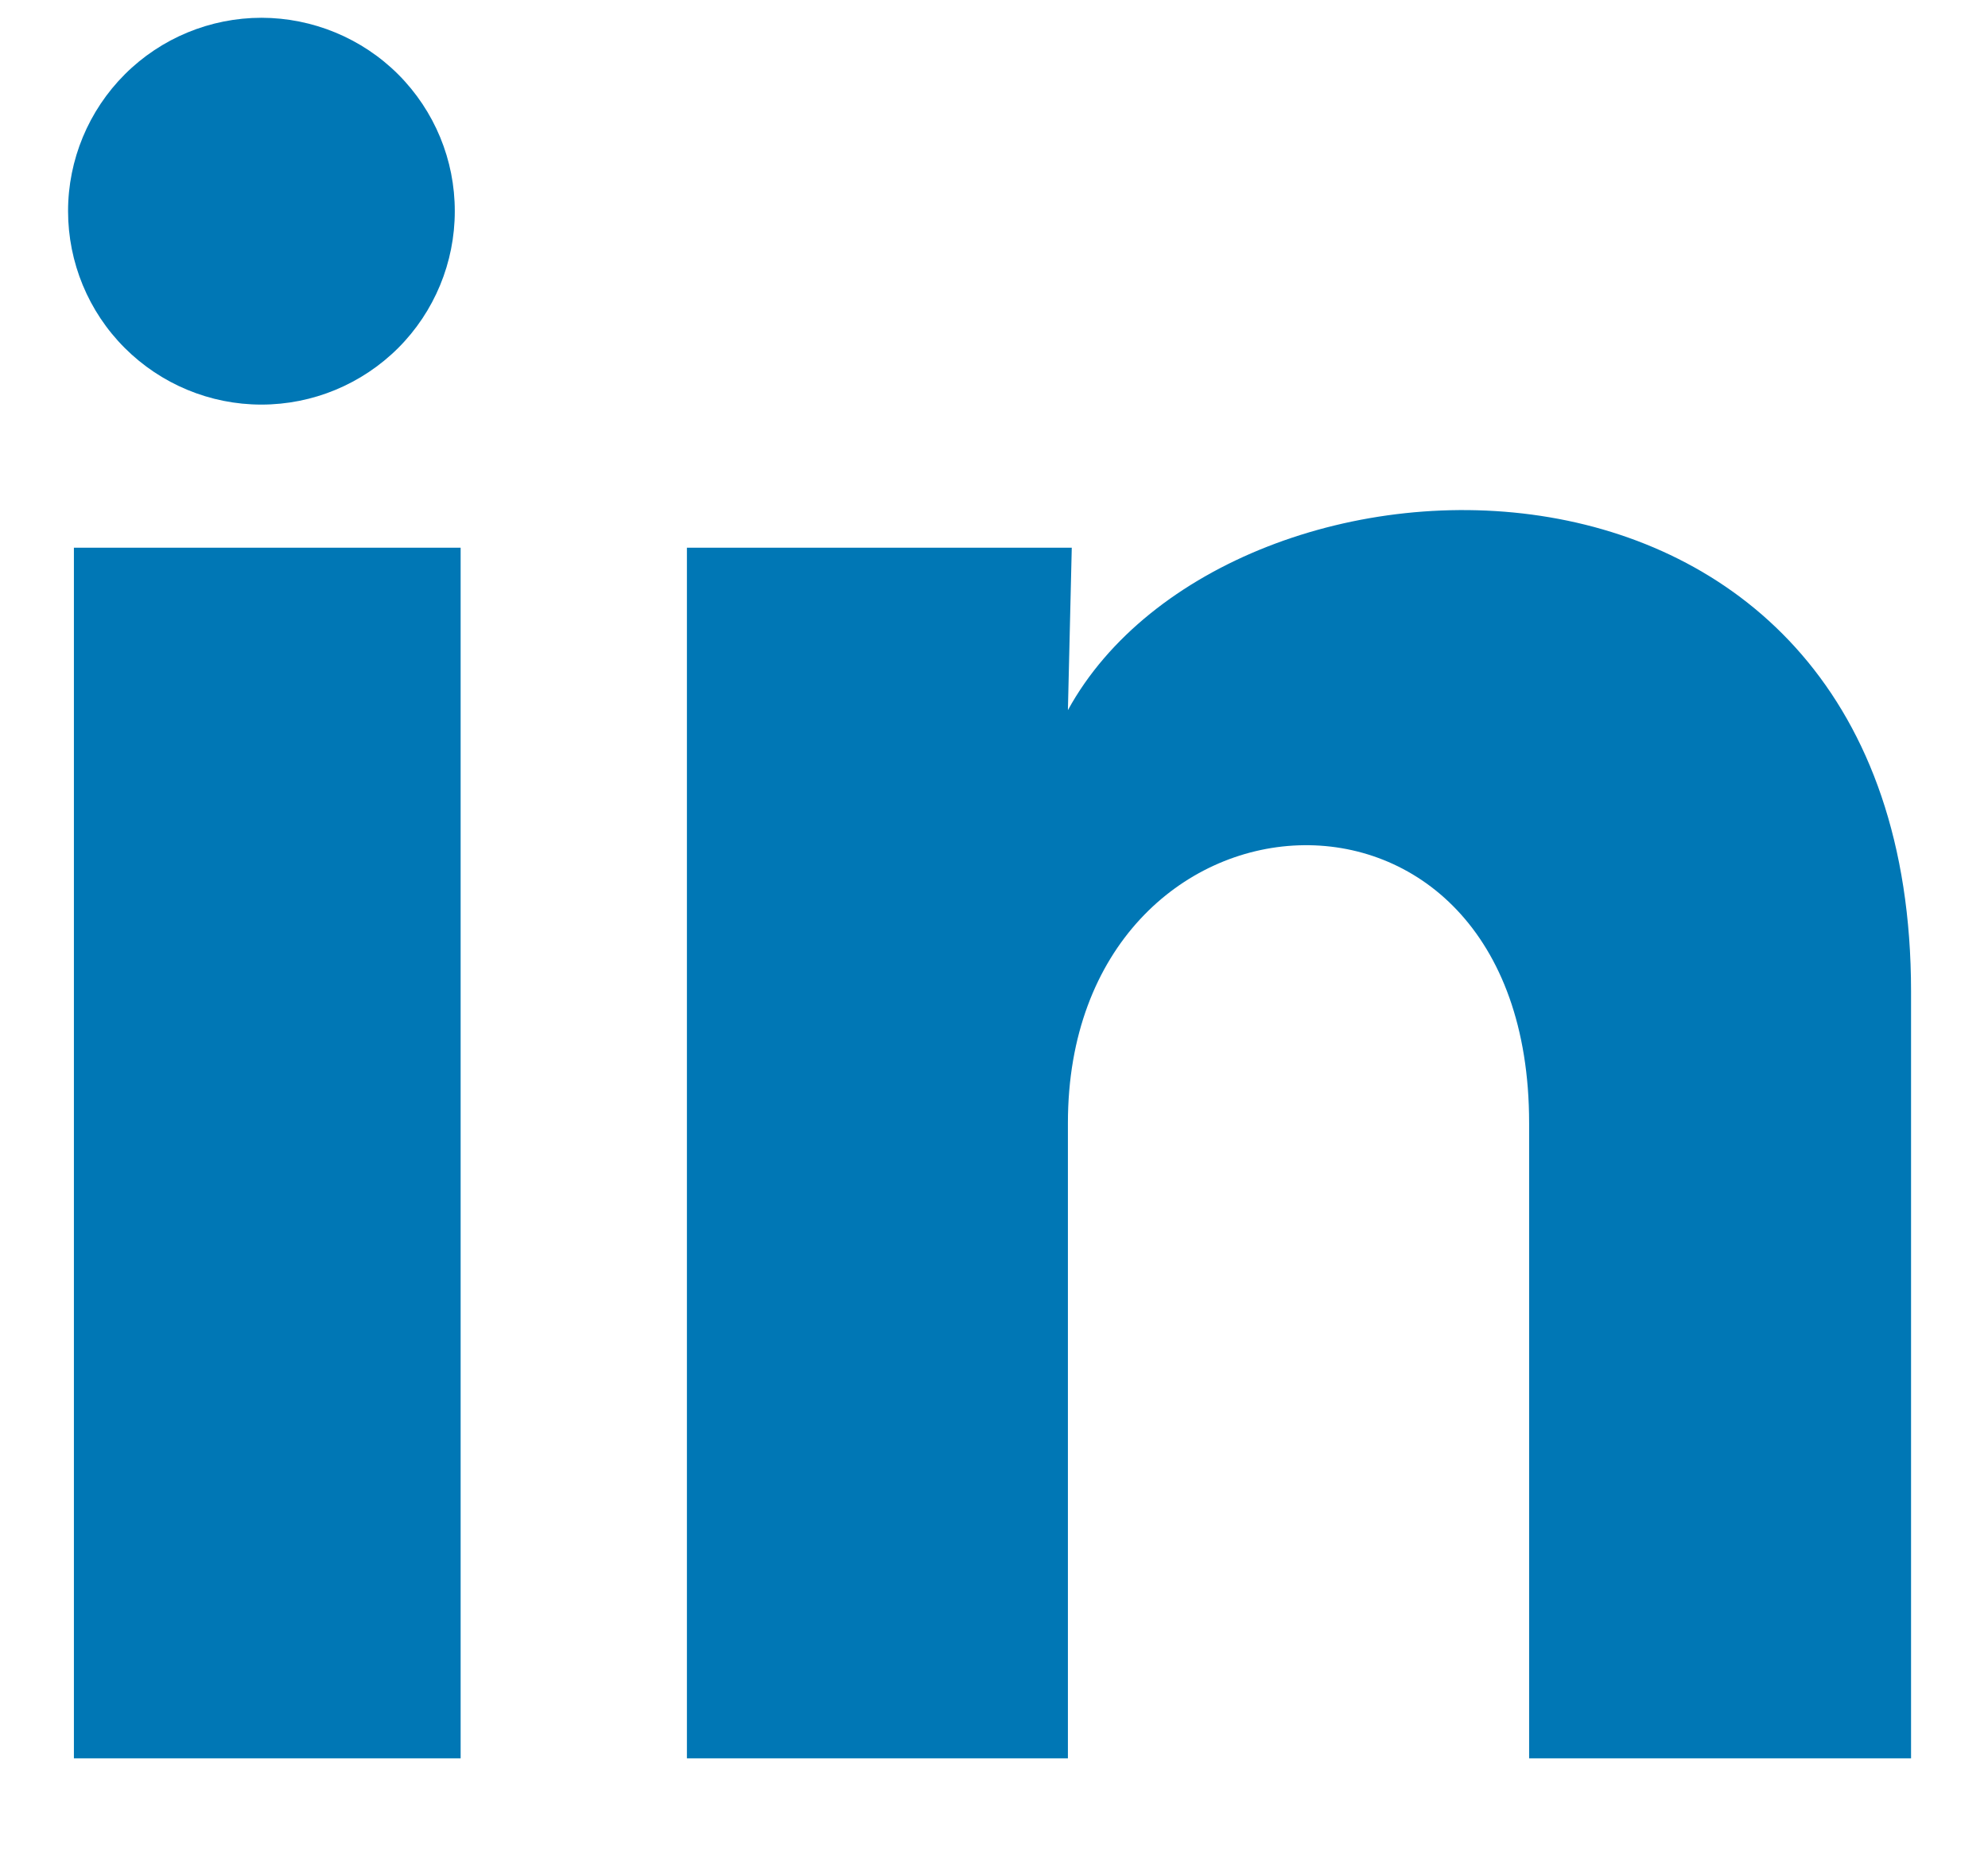
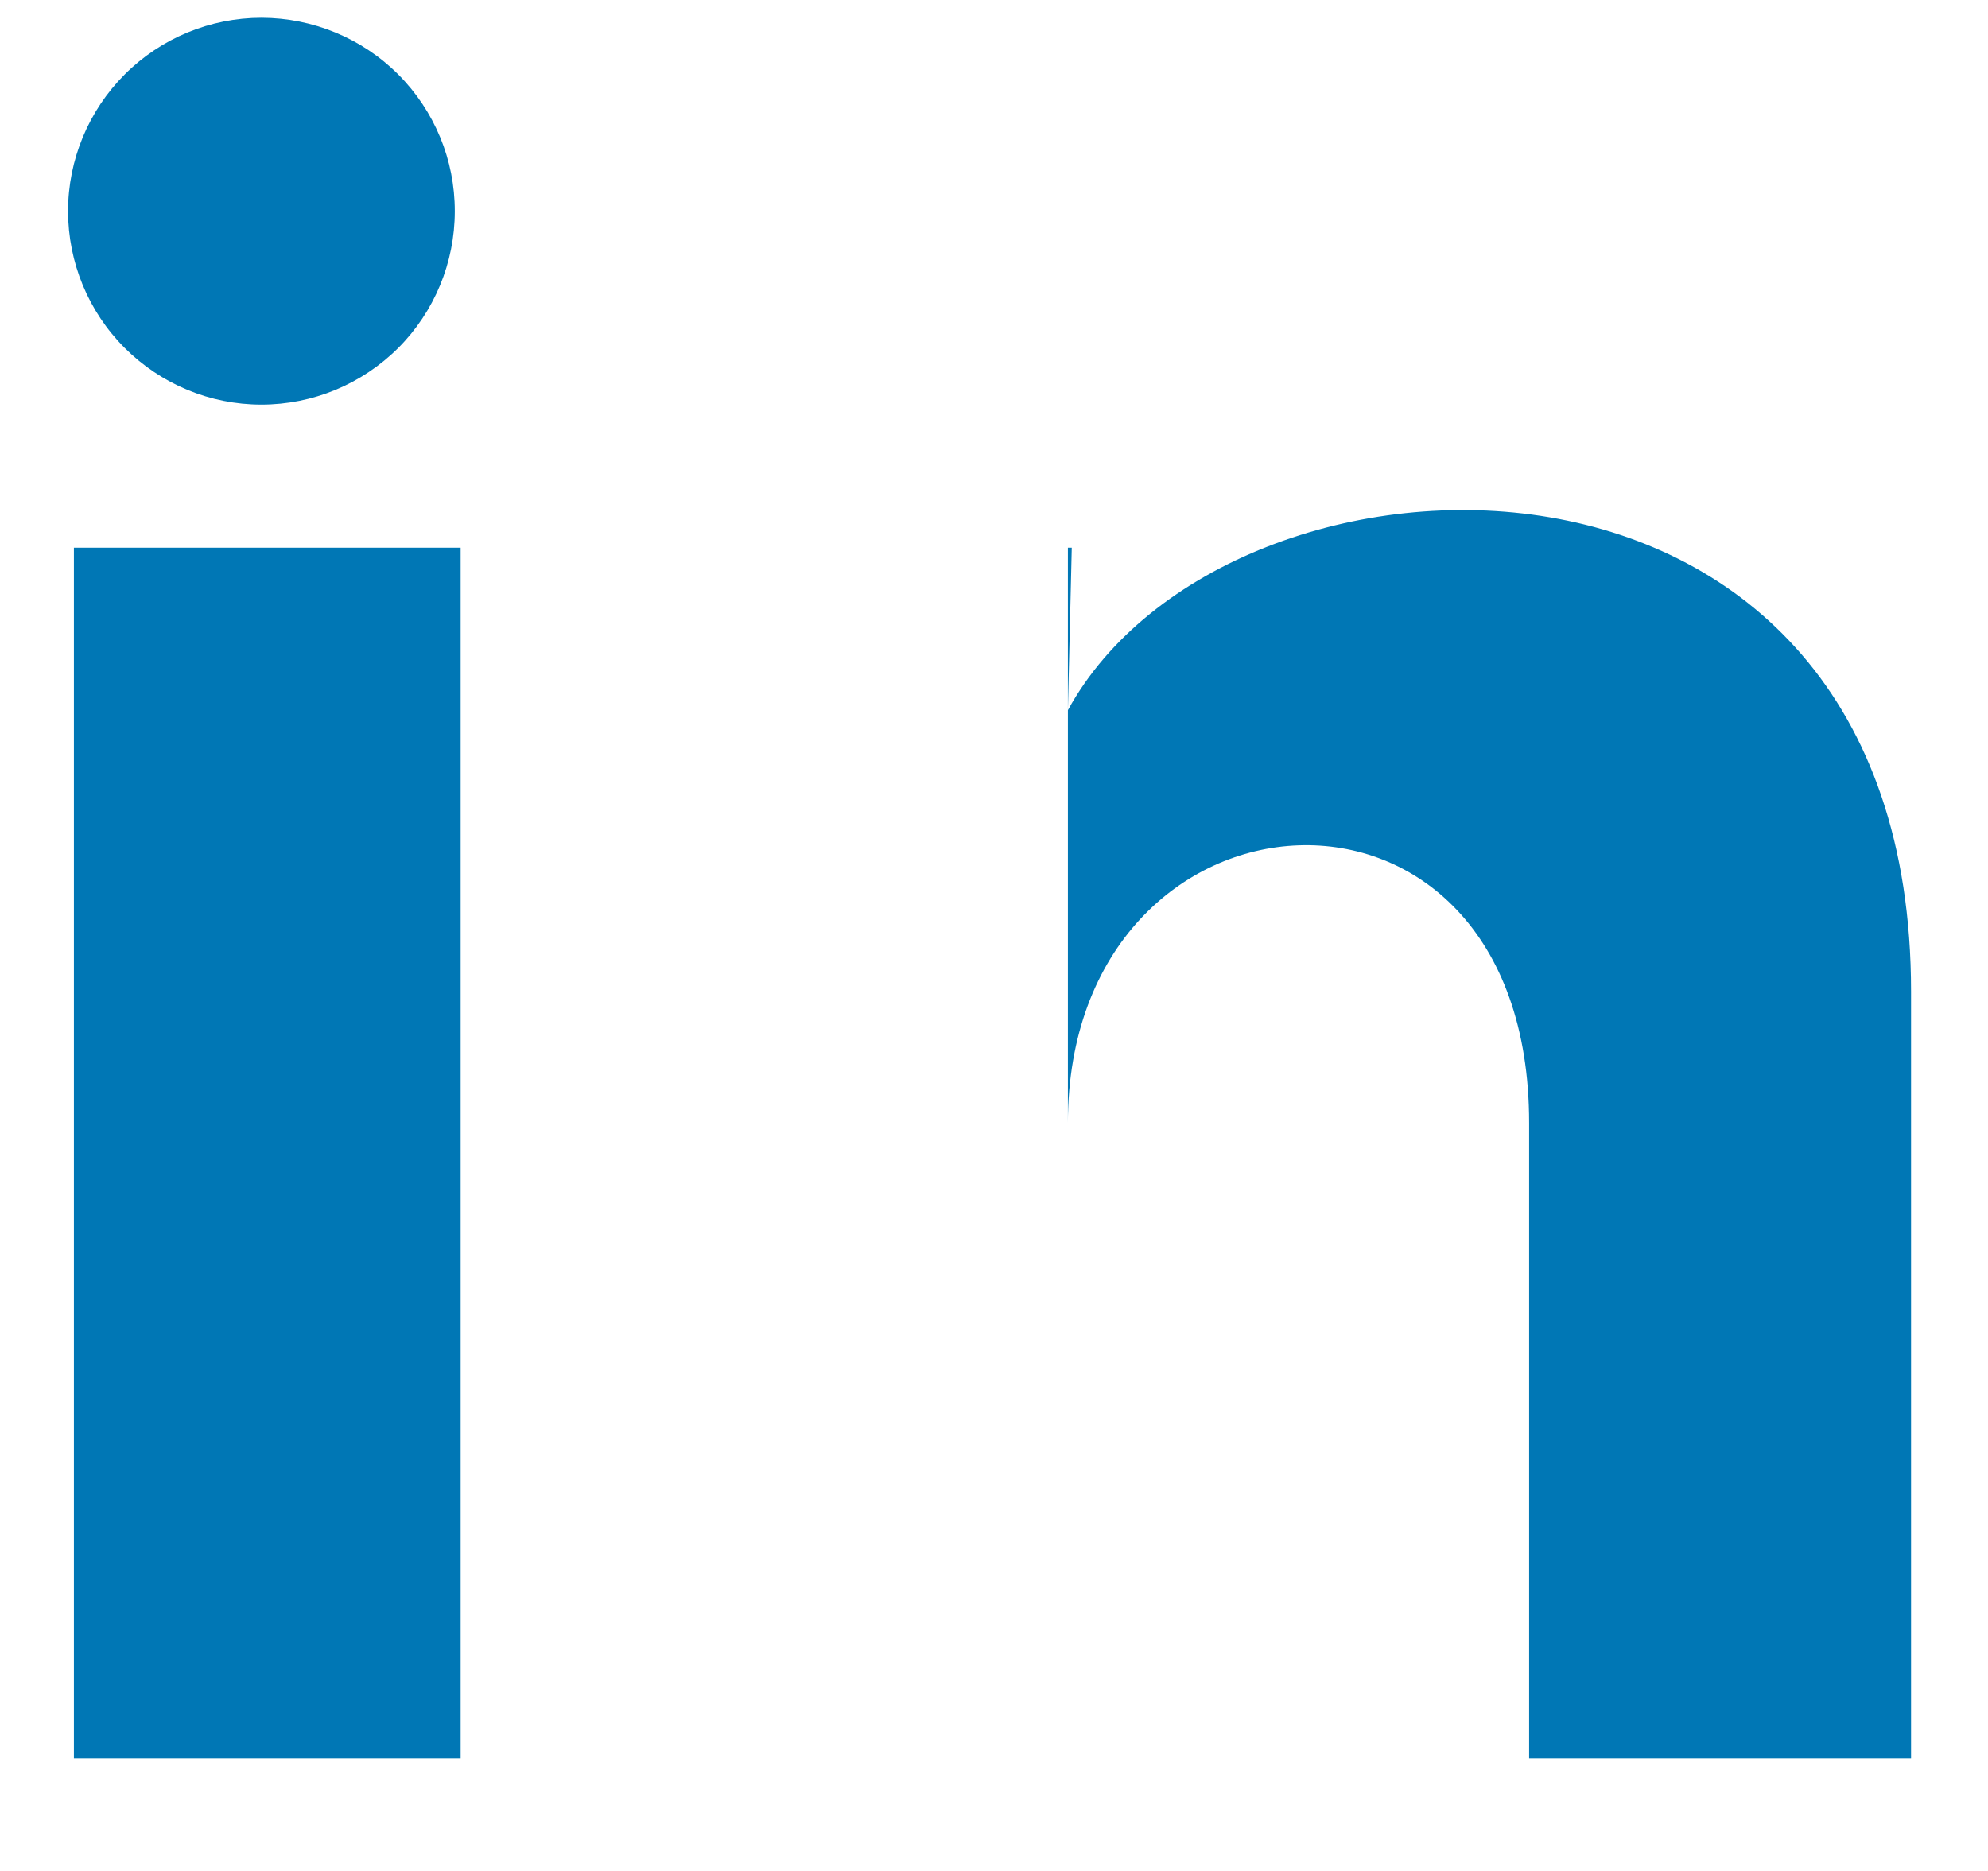
<svg xmlns="http://www.w3.org/2000/svg" width="17" height="16" viewBox="0 0 17 16" fill="none">
-   <path d="M3.889 1.807C3.889 2.245 3.715 2.666 3.405 2.976C3.094 3.286 2.674 3.46 2.235 3.46C1.796 3.46 1.376 3.285 1.066 2.975C0.756 2.665 0.582 2.244 0.582 1.805C0.582 1.367 0.757 0.946 1.067 0.636C1.377 0.326 1.798 0.152 2.237 0.152C2.675 0.153 3.096 0.327 3.406 0.637C3.716 0.948 3.89 1.368 3.889 1.807ZM3.939 4.684H0.632V15.037H3.939V4.684ZM9.165 4.684H5.874V15.037H9.132V9.604C9.132 6.578 13.076 6.297 13.076 9.604V15.037H16.342V8.48C16.342 3.378 10.504 3.568 9.132 6.073L9.165 4.684Z" fill="#0077B5" />
+   <path d="M3.889 1.807C3.889 2.245 3.715 2.666 3.405 2.976C3.094 3.286 2.674 3.46 2.235 3.46C1.796 3.46 1.376 3.285 1.066 2.975C0.756 2.665 0.582 2.244 0.582 1.805C0.582 1.367 0.757 0.946 1.067 0.636C1.377 0.326 1.798 0.152 2.237 0.152C2.675 0.153 3.096 0.327 3.406 0.637C3.716 0.948 3.89 1.368 3.889 1.807ZM3.939 4.684H0.632V15.037H3.939V4.684ZM9.165 4.684H5.874H9.132V9.604C9.132 6.578 13.076 6.297 13.076 9.604V15.037H16.342V8.48C16.342 3.378 10.504 3.568 9.132 6.073L9.165 4.684Z" fill="#0077B5" />
</svg>